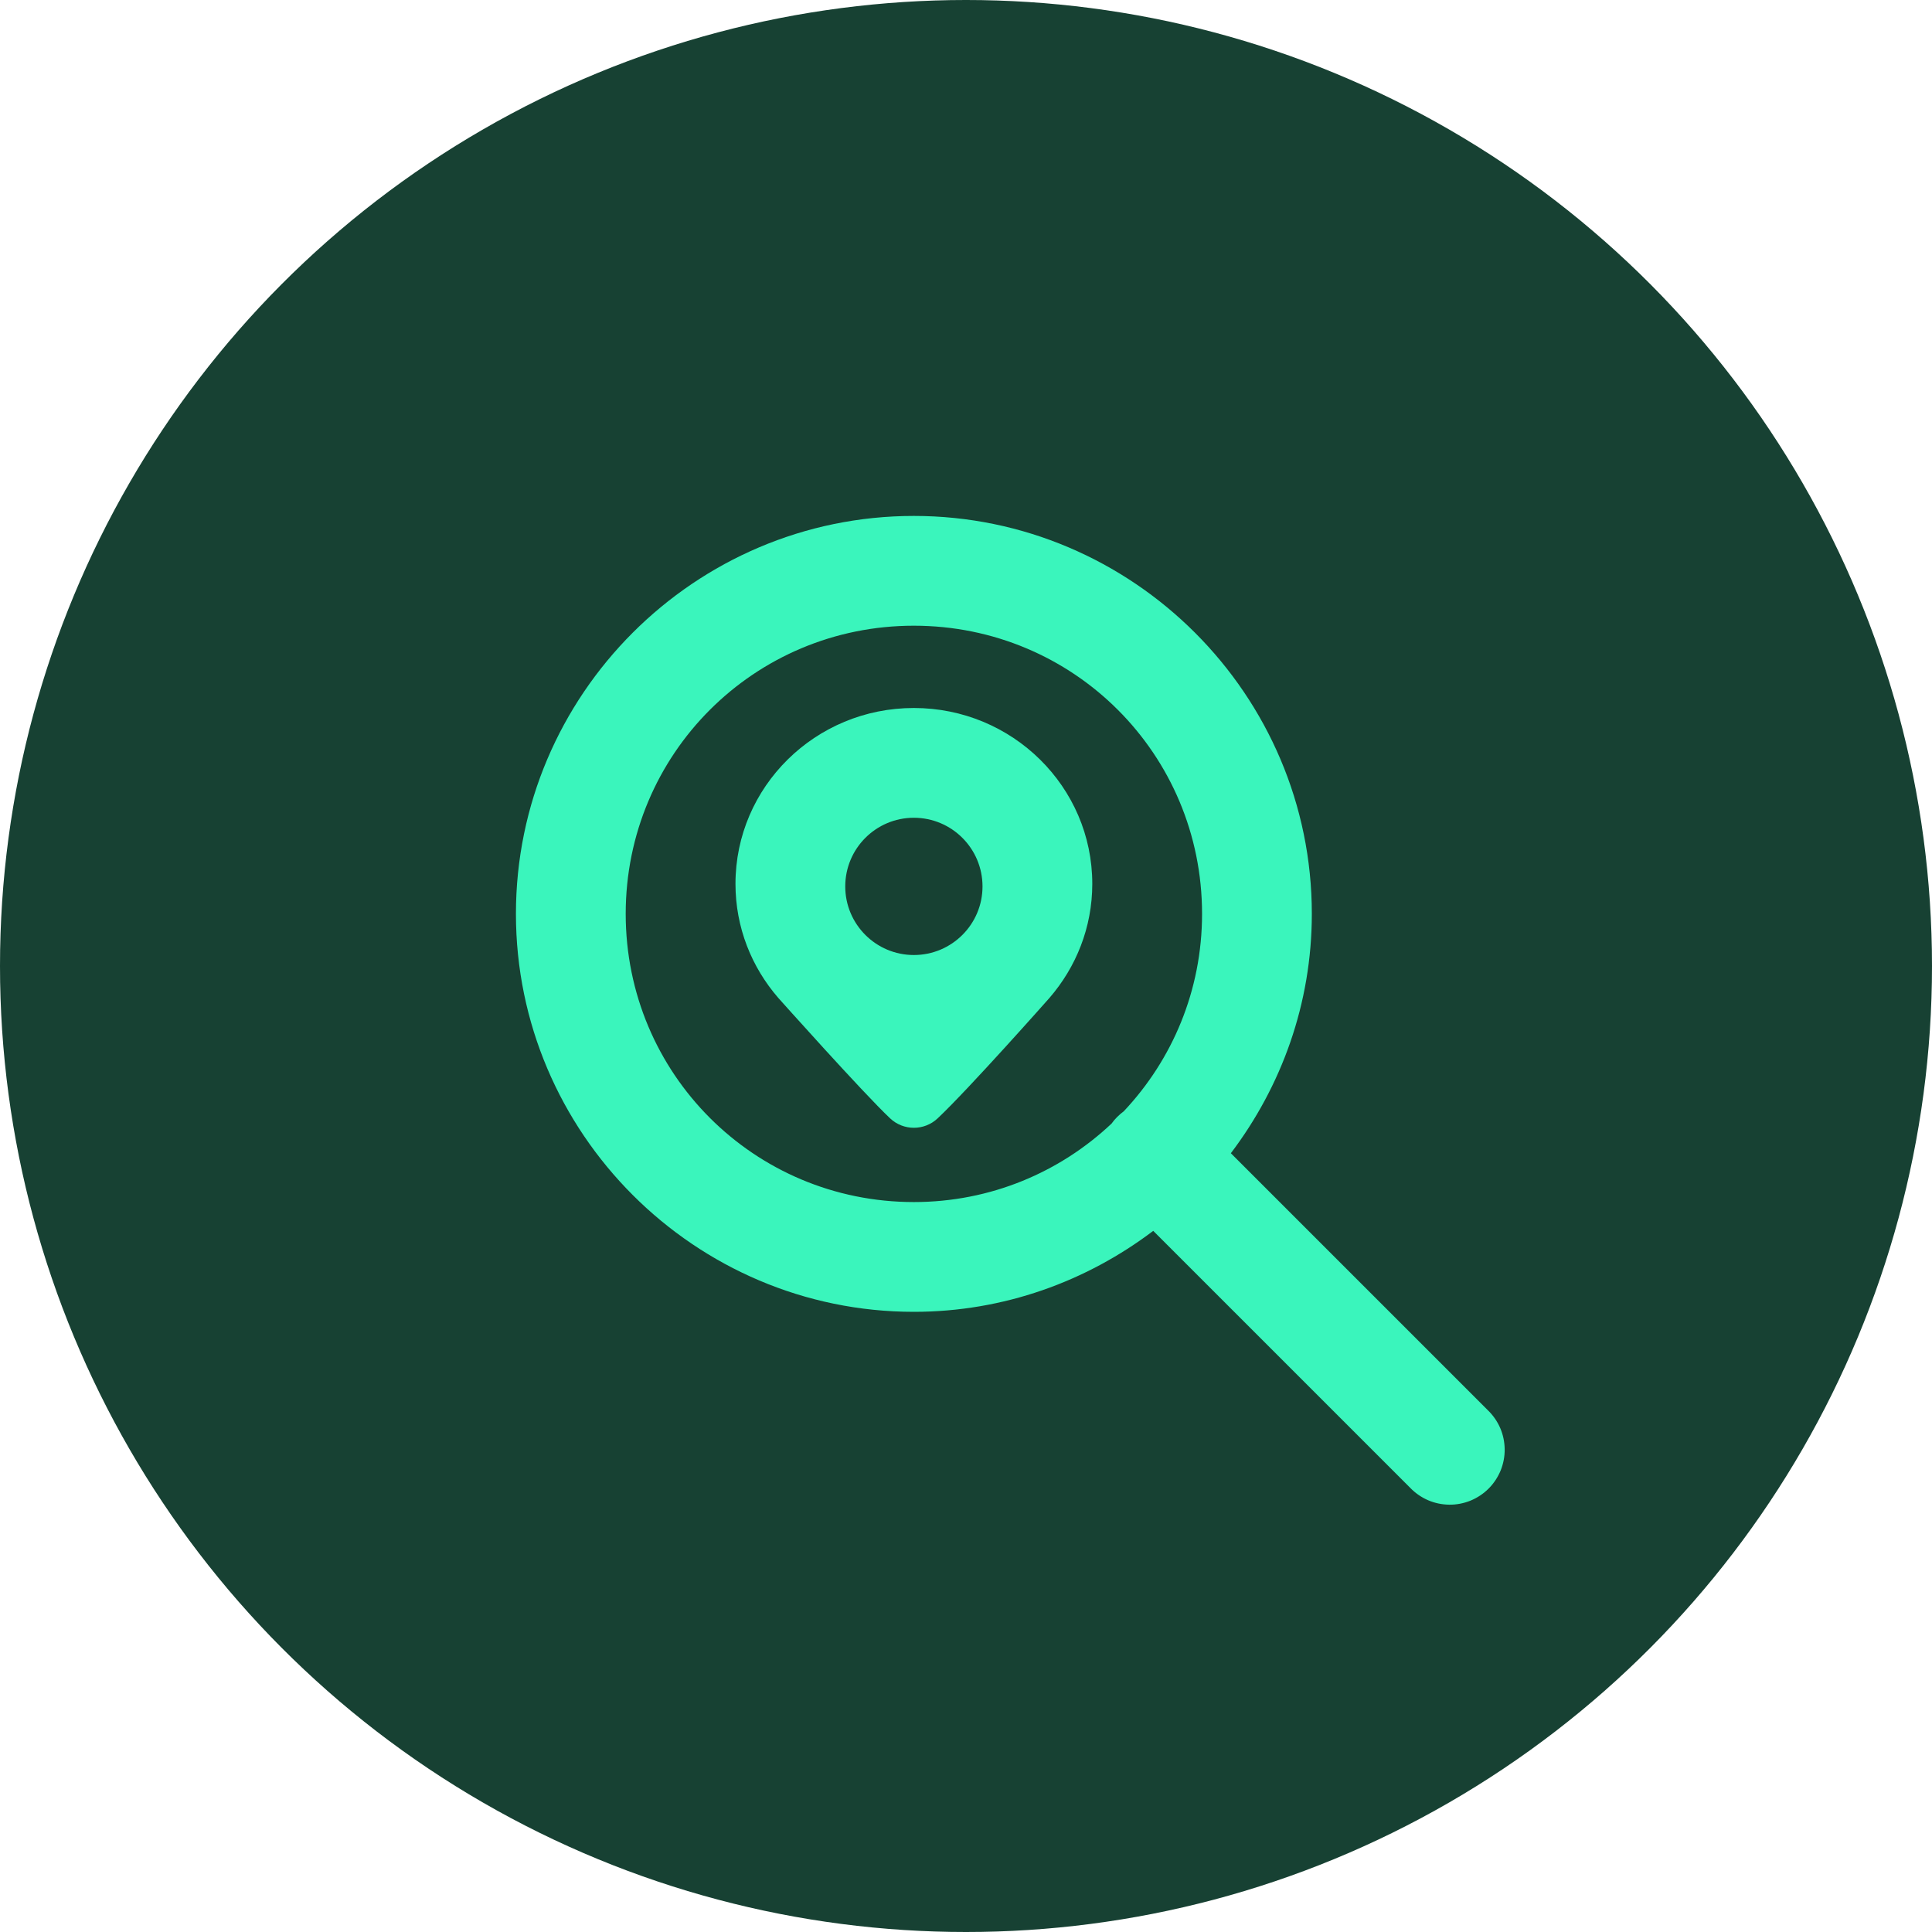
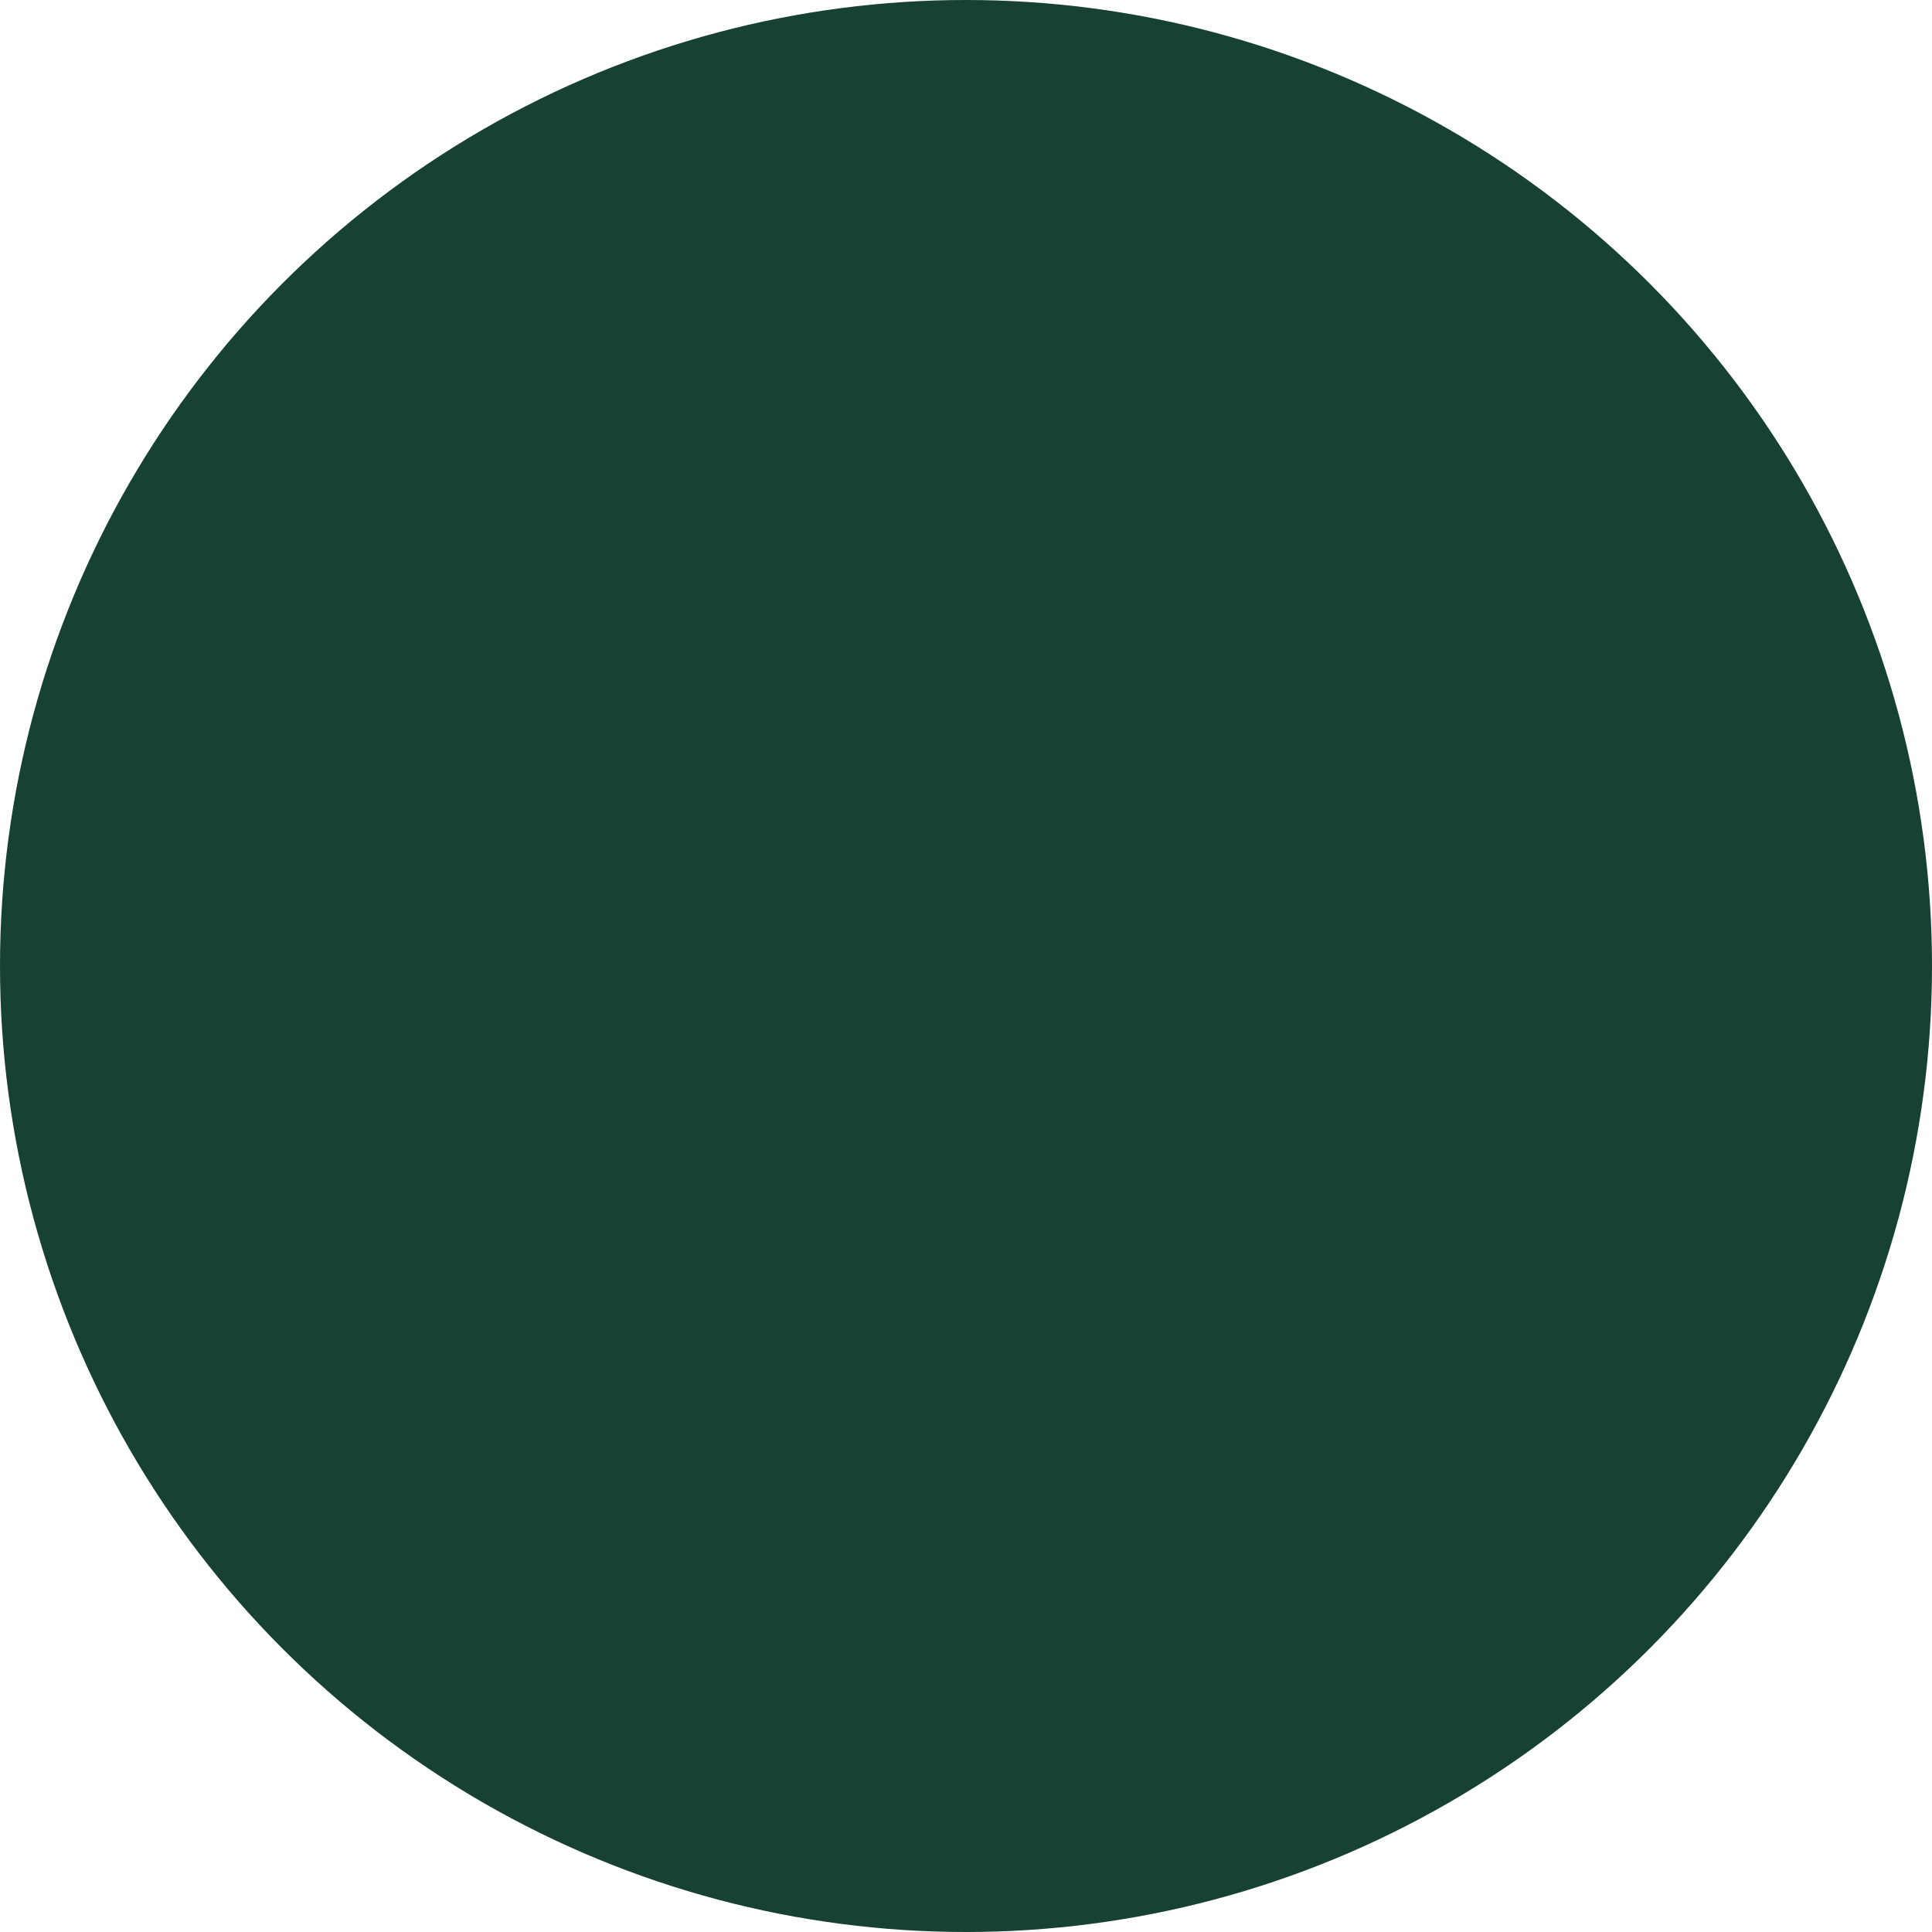
<svg xmlns="http://www.w3.org/2000/svg" width="22" height="22" viewBox="0 0 22 22" fill="none">
  <circle cx="11" cy="11" r="11" fill="#174133" />
-   <path d="M10.406 5.875C7.911 5.875 5.875 7.911 5.875 10.406C5.875 12.901 7.911 14.938 10.406 14.938C11.429 14.938 12.371 14.592 13.132 14.016L16.058 16.942C16.116 17.002 16.185 17.05 16.261 17.083C16.337 17.116 16.419 17.133 16.503 17.134C16.586 17.135 16.668 17.119 16.745 17.088C16.822 17.056 16.892 17.01 16.951 16.951C17.01 16.892 17.056 16.822 17.088 16.745C17.119 16.668 17.135 16.586 17.134 16.503C17.133 16.419 17.116 16.337 17.083 16.261C17.05 16.185 17.002 16.116 16.942 16.058L14.016 13.132C14.592 12.371 14.938 11.429 14.938 10.406C14.938 7.911 12.901 5.875 10.406 5.875ZM10.406 7.125C12.226 7.125 13.688 8.587 13.688 10.406C13.688 11.28 13.348 12.069 12.796 12.655C12.743 12.694 12.695 12.742 12.657 12.795C12.07 13.348 11.28 13.688 10.406 13.688C8.587 13.688 7.125 12.226 7.125 10.406C7.125 8.587 8.587 7.125 10.406 7.125ZM10.406 8.062C9.284 8.062 8.375 8.959 8.375 10.065C8.375 10.561 8.559 11.014 8.863 11.364C8.863 11.364 9.827 12.444 10.136 12.735C10.288 12.878 10.525 12.878 10.677 12.735C11.037 12.396 11.95 11.364 11.95 11.364C12.253 11.014 12.438 10.561 12.438 10.065C12.438 8.959 11.528 8.062 10.406 8.062ZM10.406 9.312C10.838 9.312 11.188 9.662 11.188 10.094C11.188 10.525 10.838 10.875 10.406 10.875C9.975 10.875 9.625 10.525 9.625 10.094C9.625 9.662 9.975 9.312 10.406 9.312Z" fill="#3AF5BC" />
</svg>